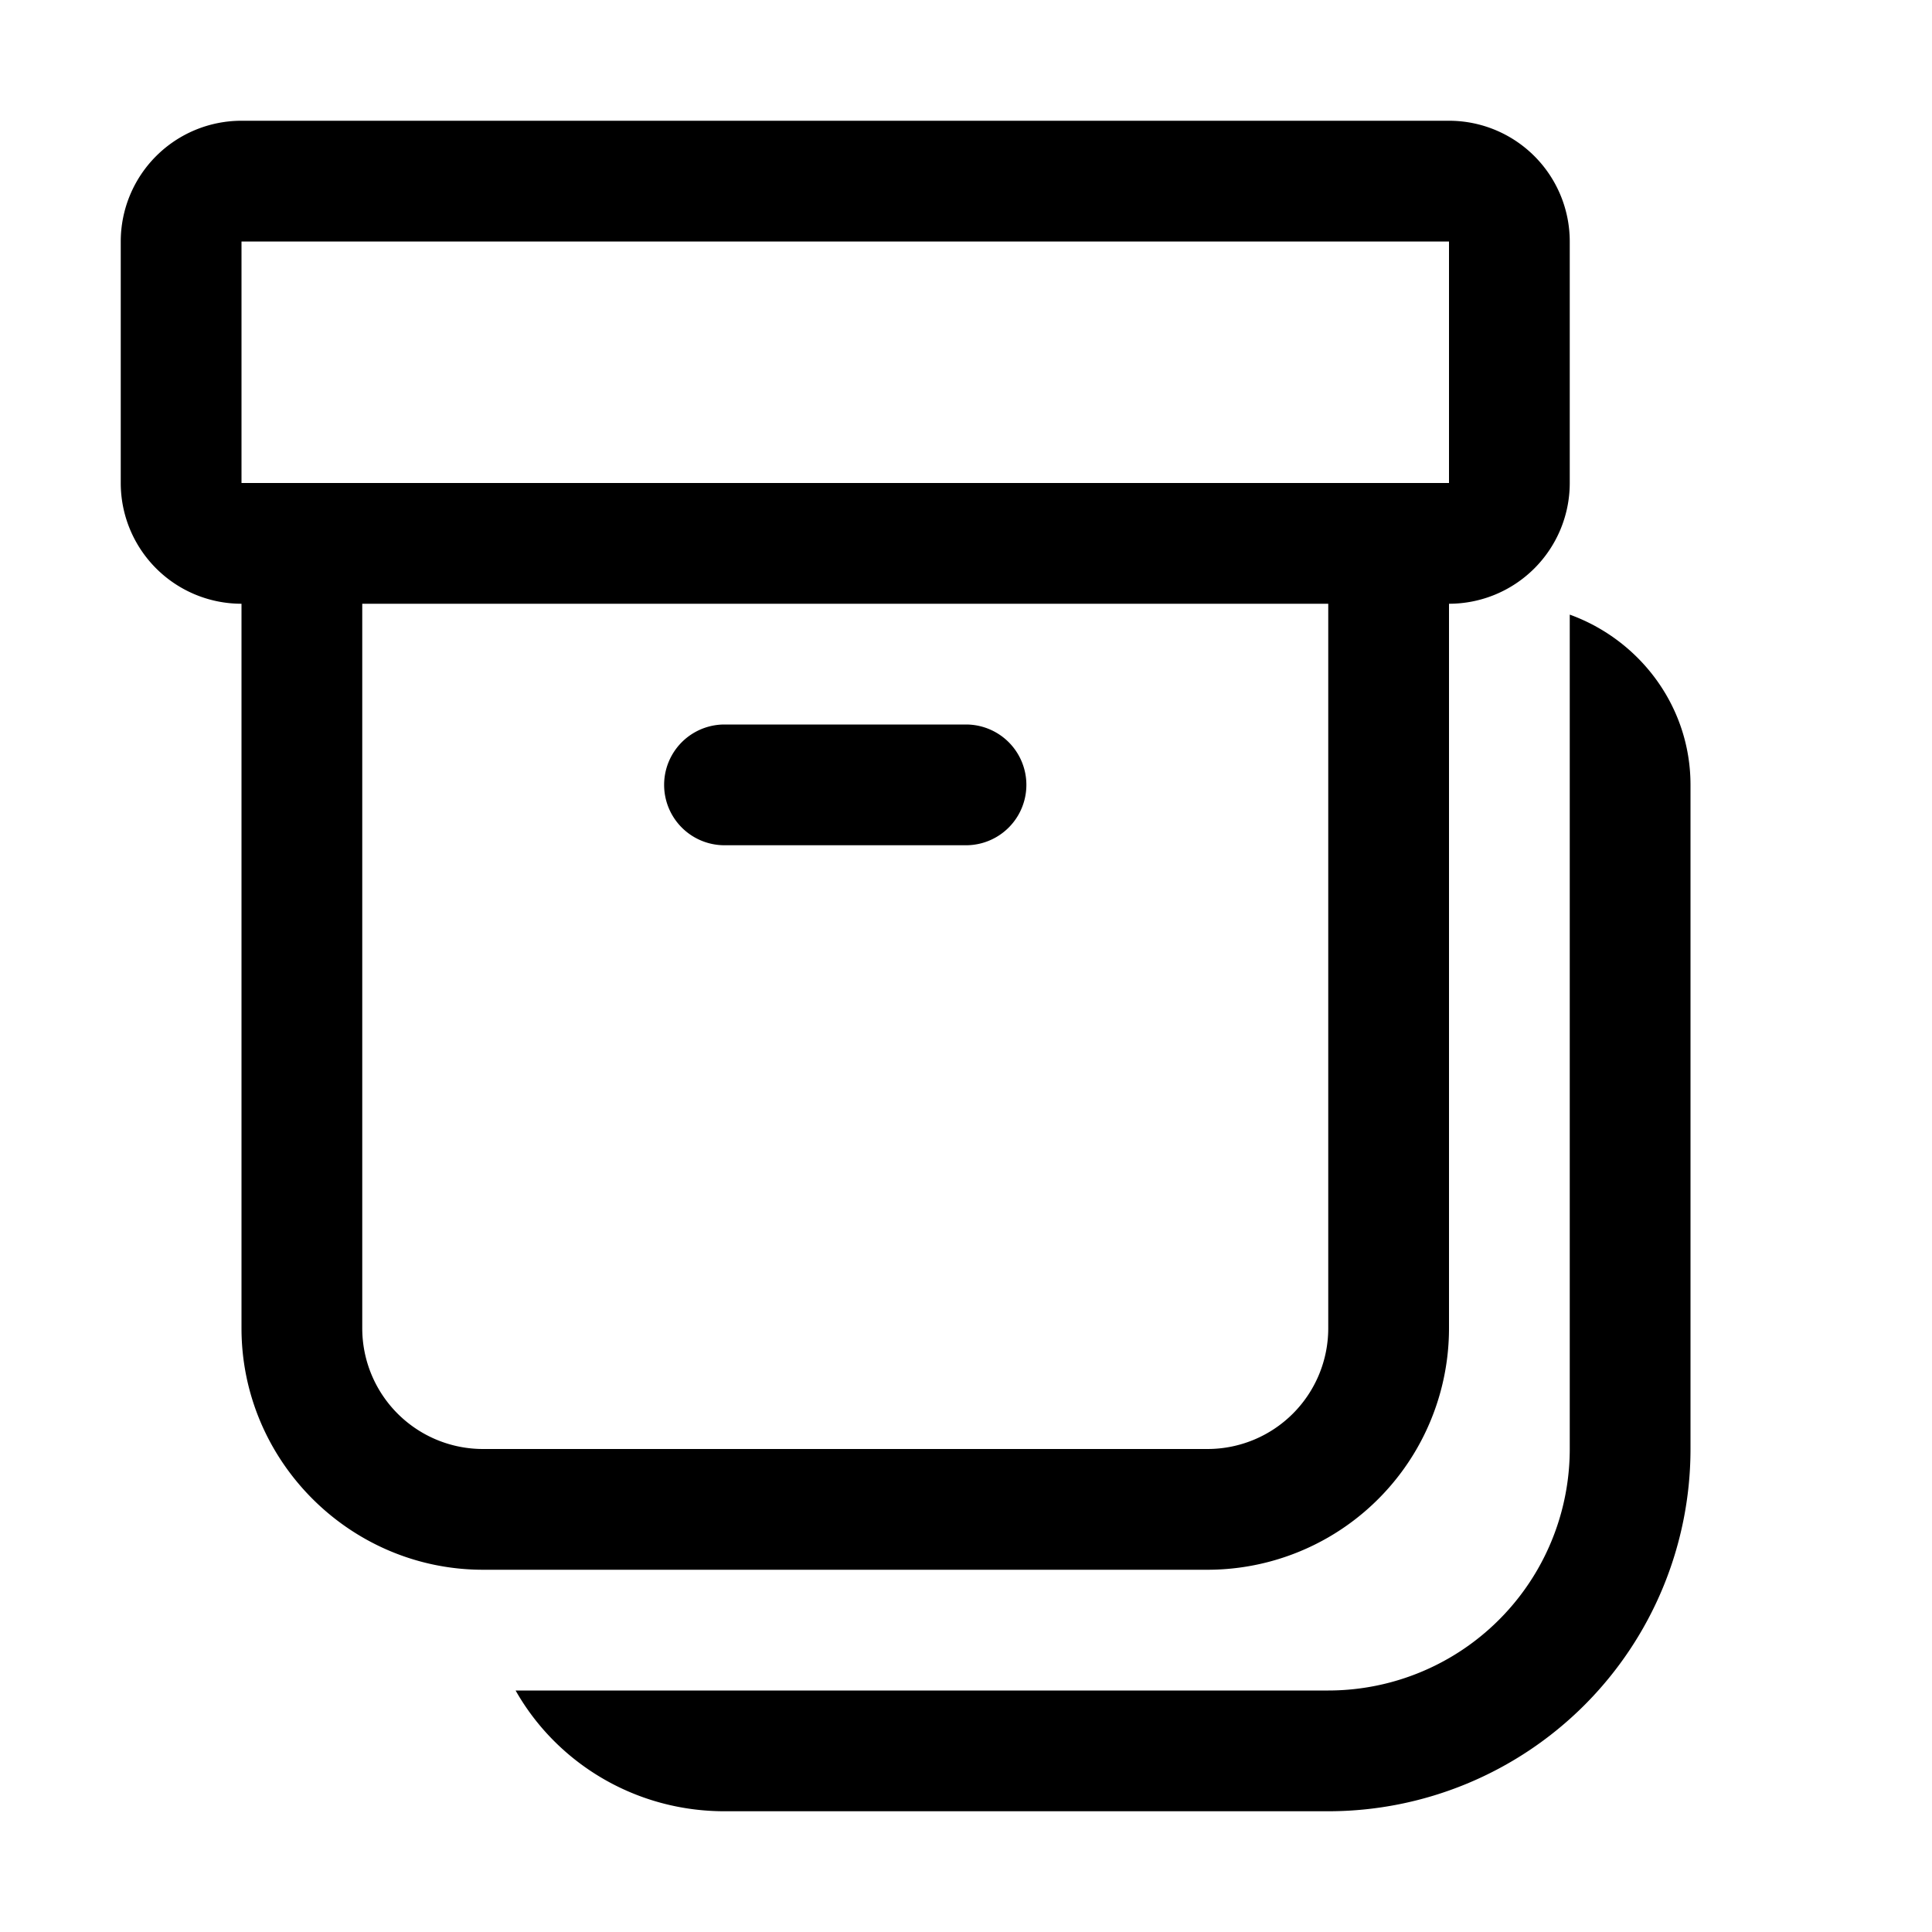
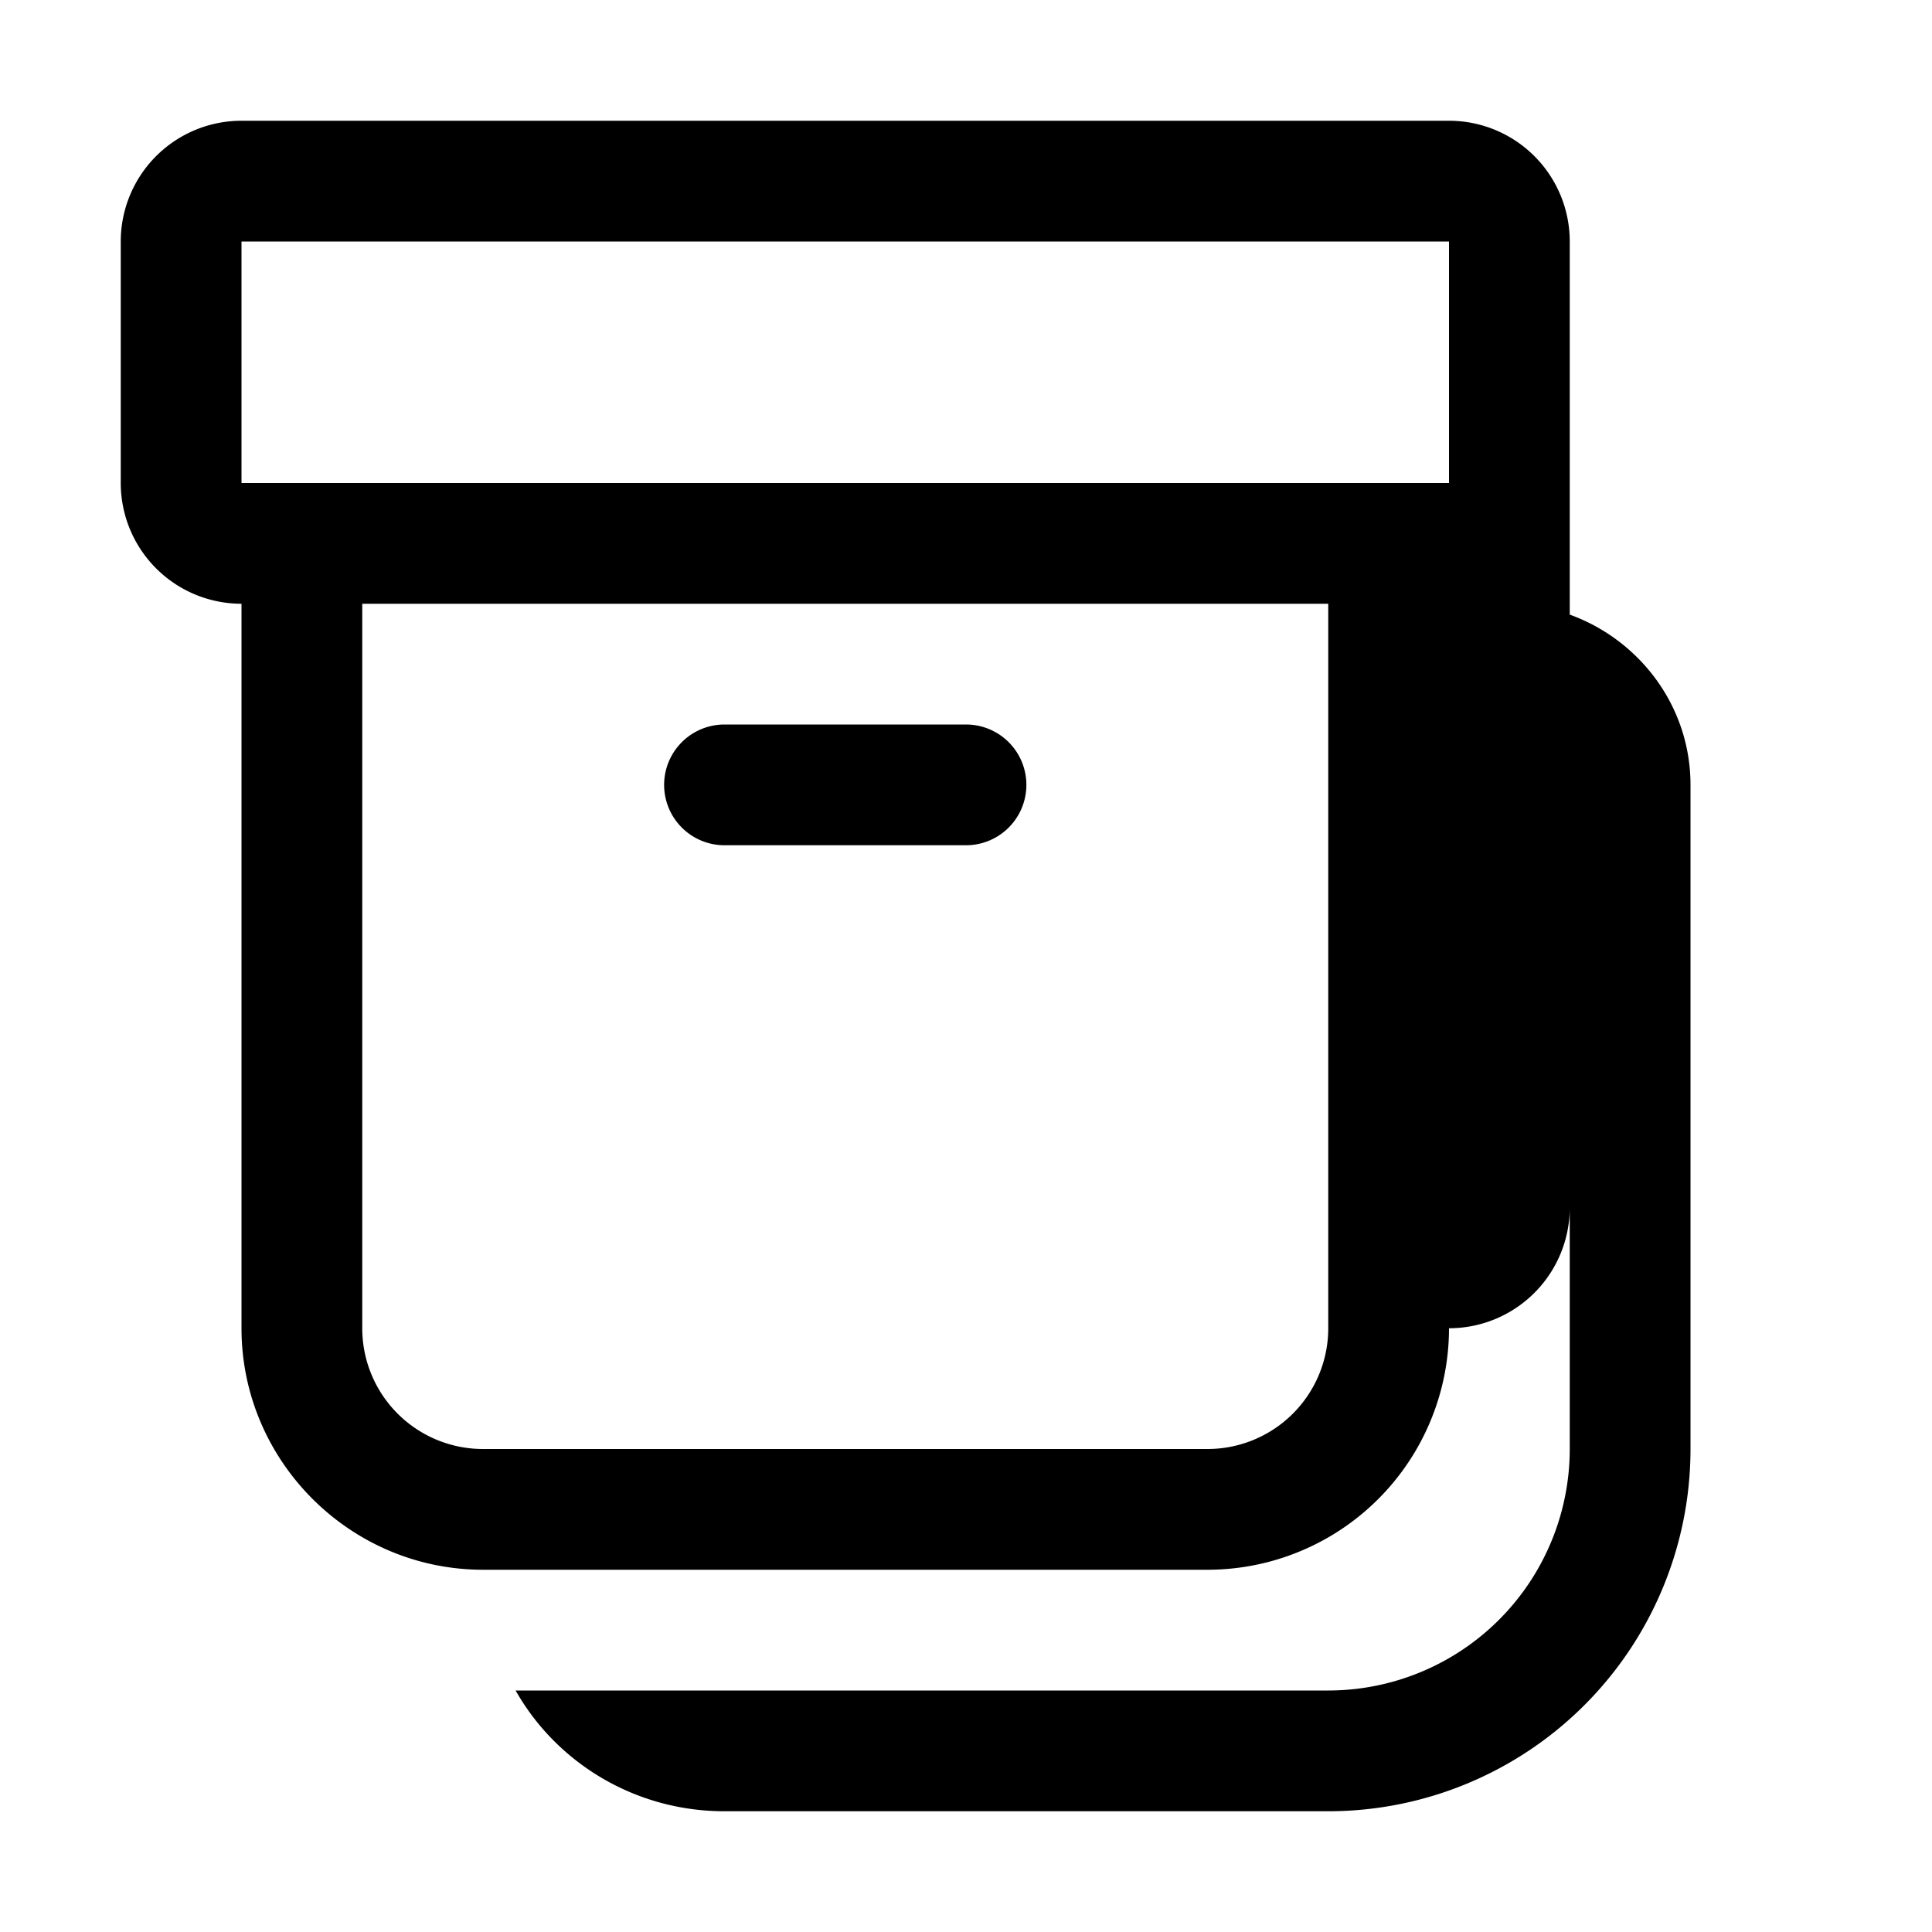
<svg xmlns="http://www.w3.org/2000/svg" width="16" height="16" viewBox="0 0 16 16">
-   <path d="M6 6a.5.5 0 0 0 0 1h2a.5.5 0 0 0 0-1H6ZM2 1a1 1 0 0 0-1 1v2a1 1 0 0 0 1 1v6c0 1.1.9 2 2 2h6a2 2 0 0 0 2-2V5a1 1 0 0 0 1-1V2a1 1 0 0 0-1-1H2Zm1 10V5h8v6a1 1 0 0 1-1 1H4a1 1 0 0 1-1-1ZM2 2h10v2H2V2Zm12 4.5c0-.65-.42-1.2-1-1.41V12a2 2 0 0 1-2 2H4.27c.34.6.99 1 1.73 1h5a3 3 0 0 0 3-3V6.5Z" />
+   <path d="M6 6a.5.5 0 0 0 0 1h2a.5.5 0 0 0 0-1H6ZM2 1a1 1 0 0 0-1 1v2a1 1 0 0 0 1 1v6c0 1.1.9 2 2 2h6a2 2 0 0 0 2-2a1 1 0 0 0 1-1V2a1 1 0 0 0-1-1H2Zm1 10V5h8v6a1 1 0 0 1-1 1H4a1 1 0 0 1-1-1ZM2 2h10v2H2V2Zm12 4.5c0-.65-.42-1.2-1-1.41V12a2 2 0 0 1-2 2H4.27c.34.6.99 1 1.73 1h5a3 3 0 0 0 3-3V6.5Z" />
</svg>